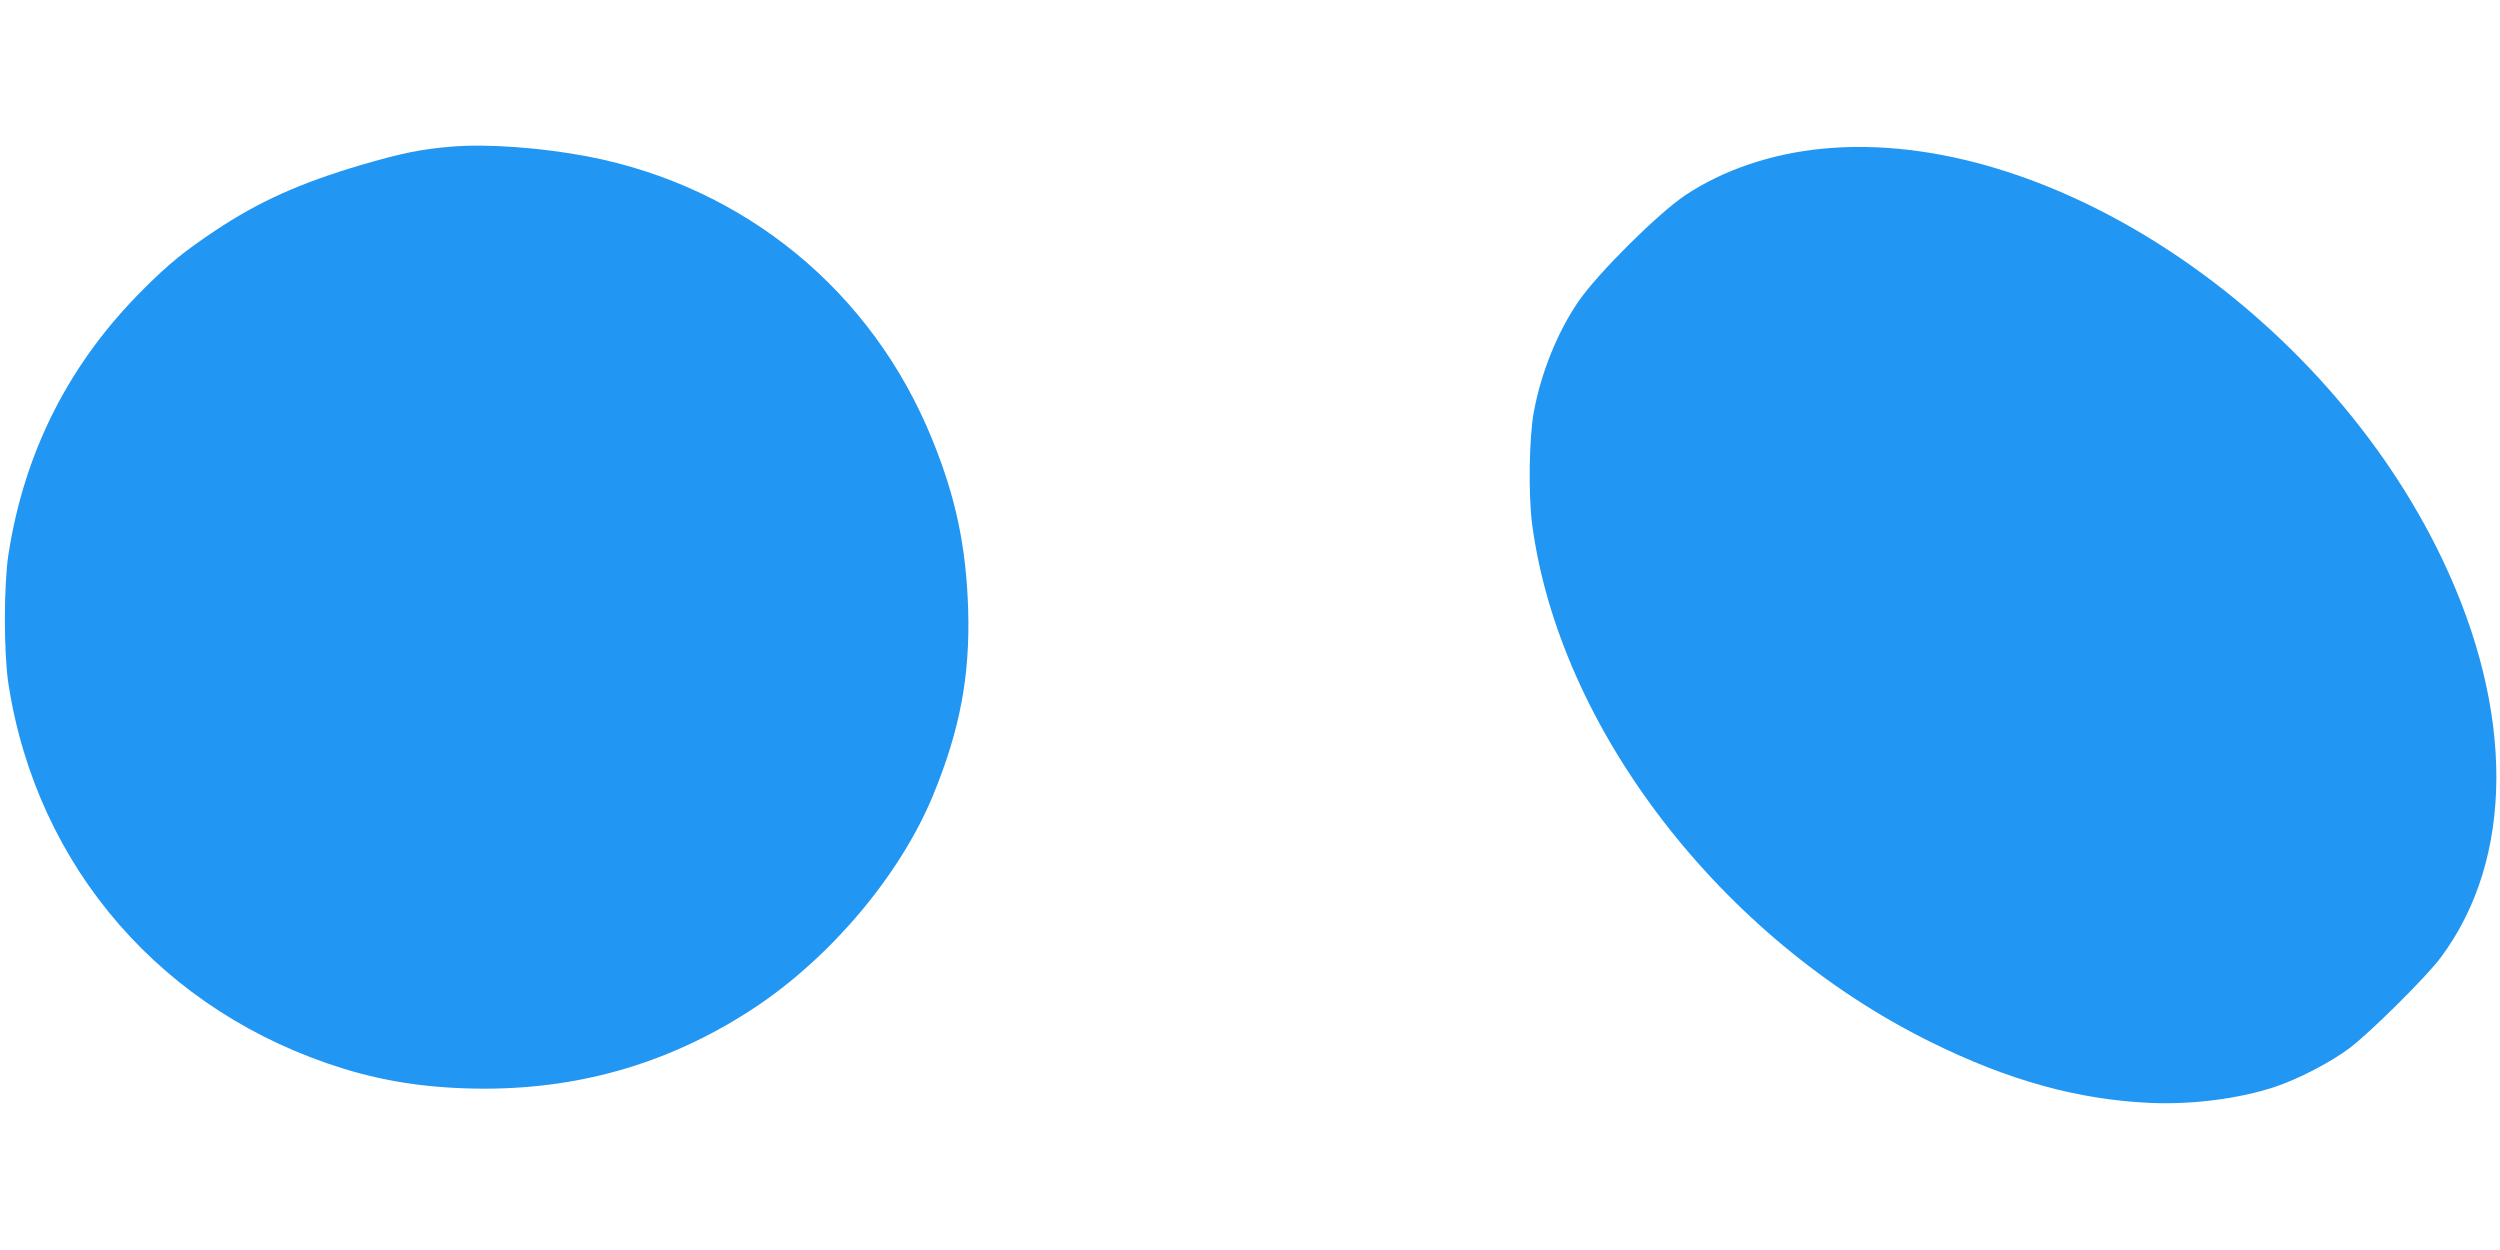
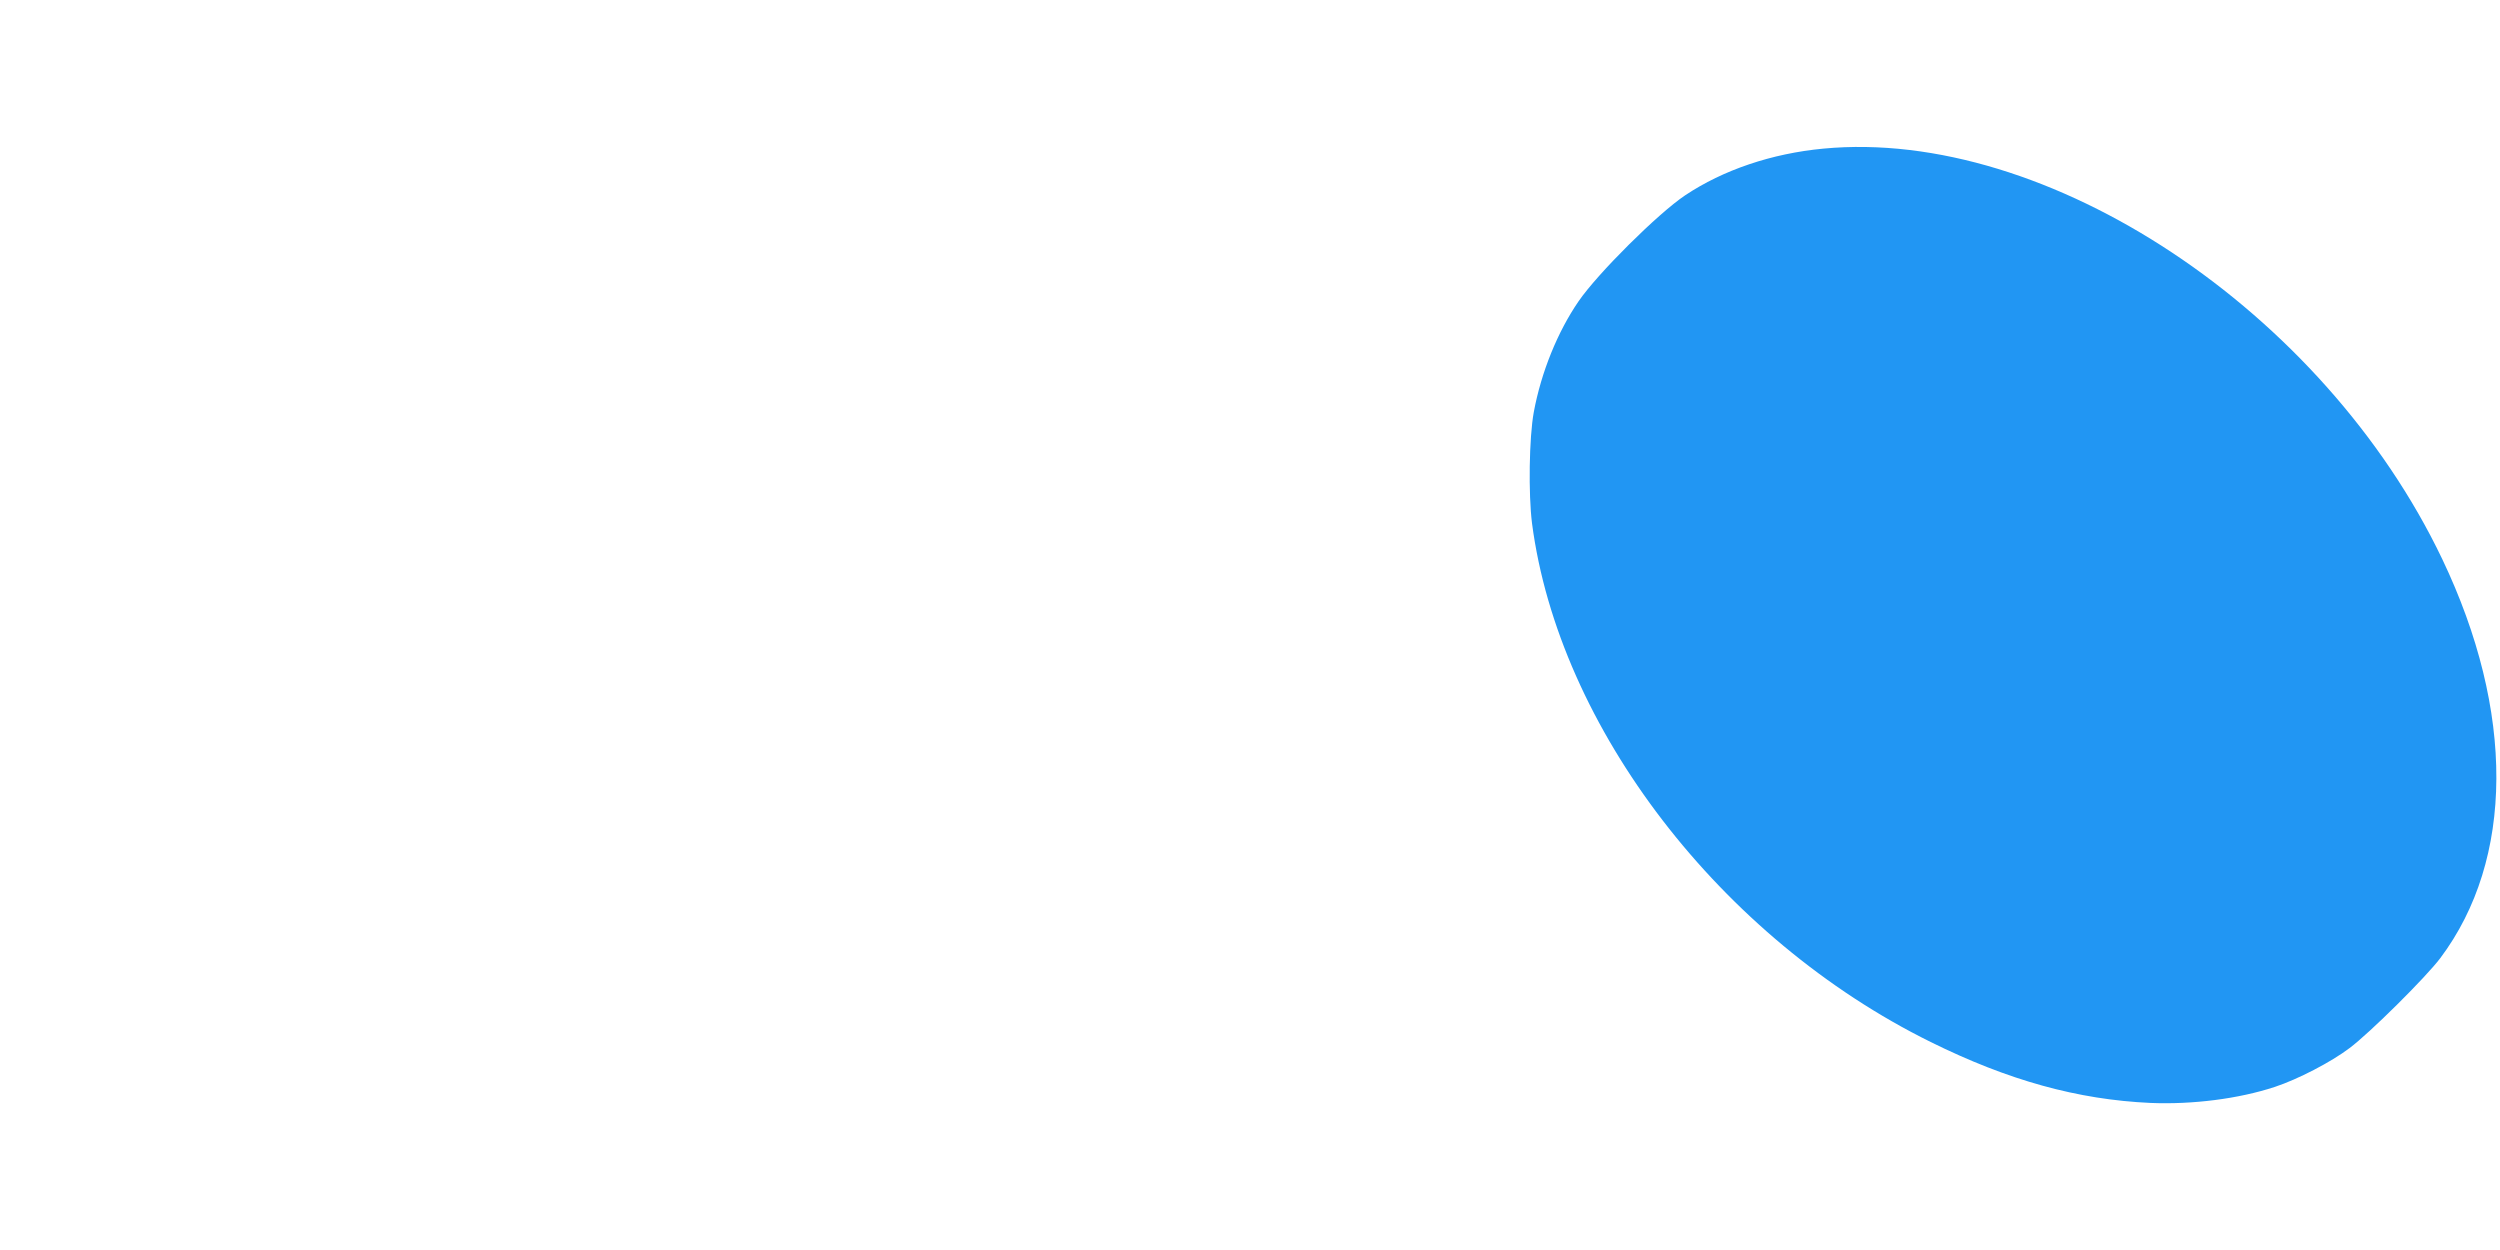
<svg xmlns="http://www.w3.org/2000/svg" version="1.0" width="1280pt" height="640pt" viewBox="0 0 1280 640" preserveAspectRatio="xMidYMid meet">
  <g transform="translate(0,640) scale(0.1,-0.1)" fill="#2196f3" stroke="none">
-     <path d="M2310 5649 c-152 -12 -262 -35 -462 -94 -312 -92 -524 -188 -745 -335 -157 -105 -237 -169 -366 -298 -380 -377 -612 -831 -694 -1362 -24 -159 -24 -500 0 -660 145 -943 793 -1687 1717 -1972 229 -70 457 -102 725 -102 507 1 965 140 1385 419 388 259 739 677 906 1080 139 337 191 613 181 955 -10 320 -63 573 -184 870 -307 758 -959 1294 -1764 1449 -237 45 -517 66 -699 50z" />
-     <path d="M9335 5639 c-264 -25 -512 -109 -707 -239 -139 -93 -448 -400 -546 -543 -107 -156 -191 -362 -229 -567 -24 -131 -28 -419 -9 -570 137 -1045 966 -2124 2041 -2655 398 -197 753 -295 1125 -312 215 -9 452 21 637 82 118 39 288 127 383 199 104 78 390 362 464 460 380 506 383 1263 10 2044 -608 1272 -2022 2210 -3169 2101z" />
+     <path d="M9335 5639 c-264 -25 -512 -109 -707 -239 -139 -93 -448 -400 -546 -543 -107 -156 -191 -362 -229 -567 -24 -131 -28 -419 -9 -570 137 -1045 966 -2124 2041 -2655 398 -197 753 -295 1125 -312 215 -9 452 21 637 82 118 39 288 127 383 199 104 78 390 362 464 460 380 506 383 1263 10 2044 -608 1272 -2022 2210 -3169 2101" />
  </g>
</svg>